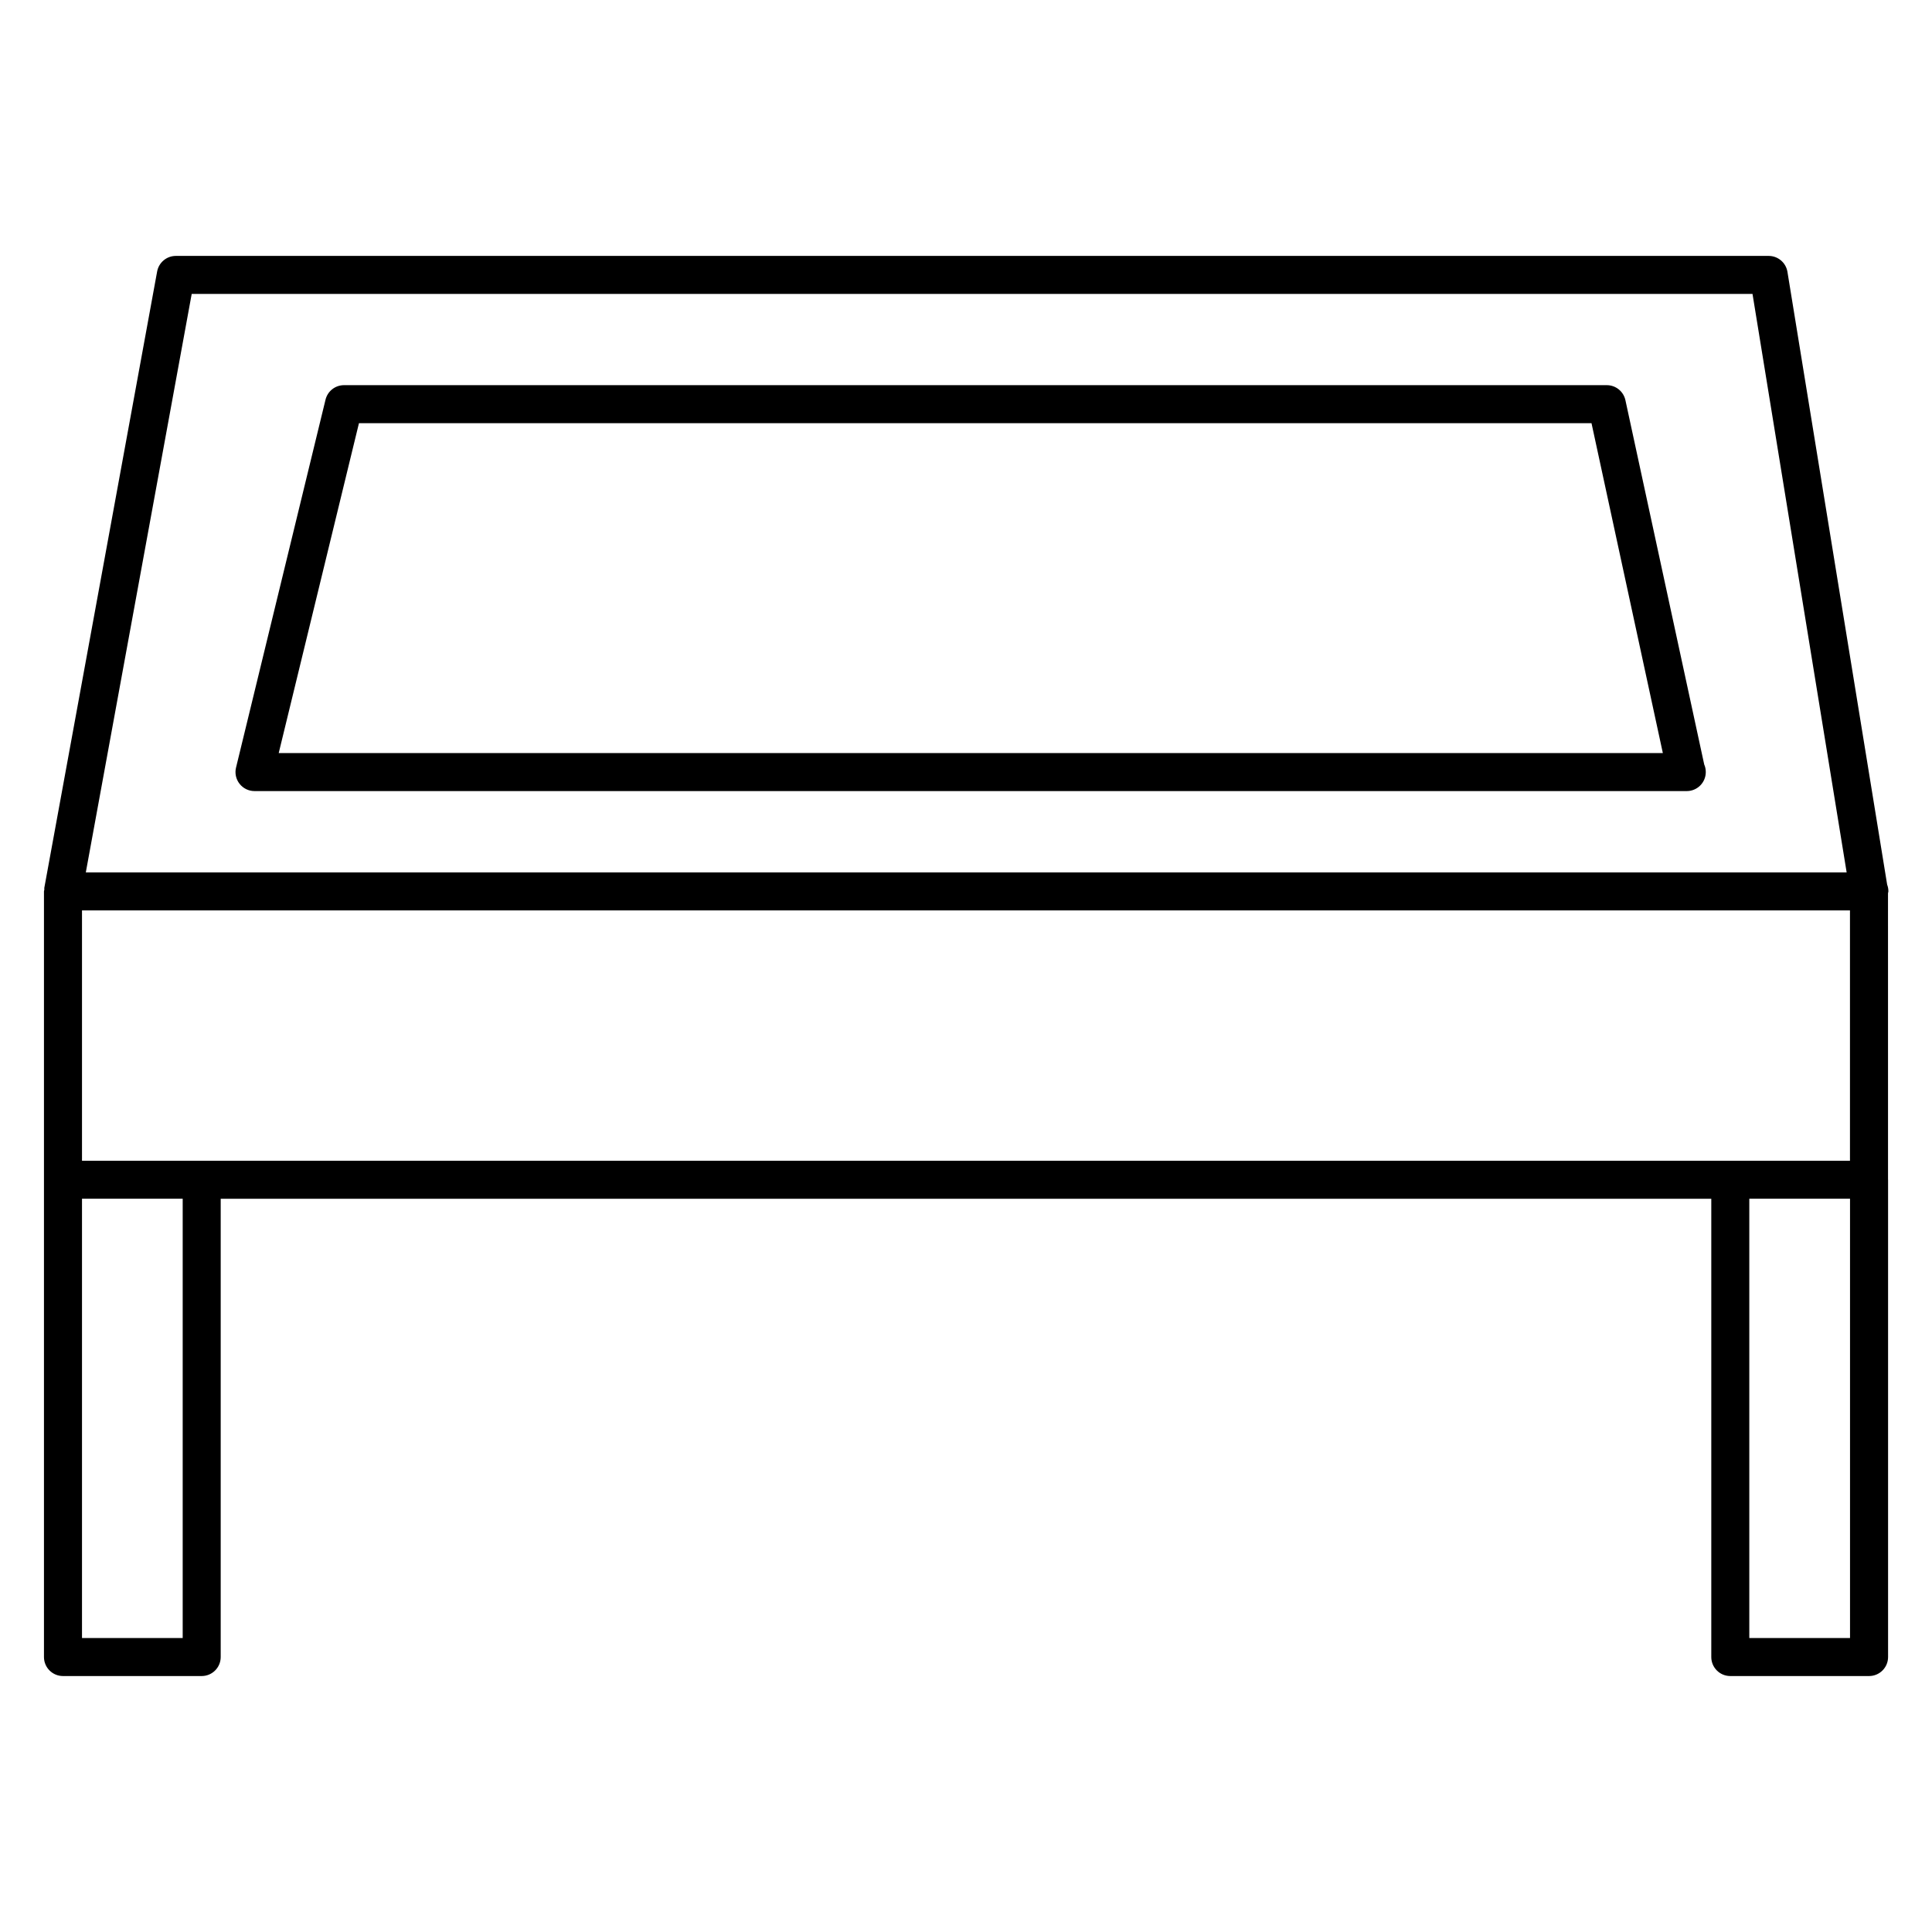
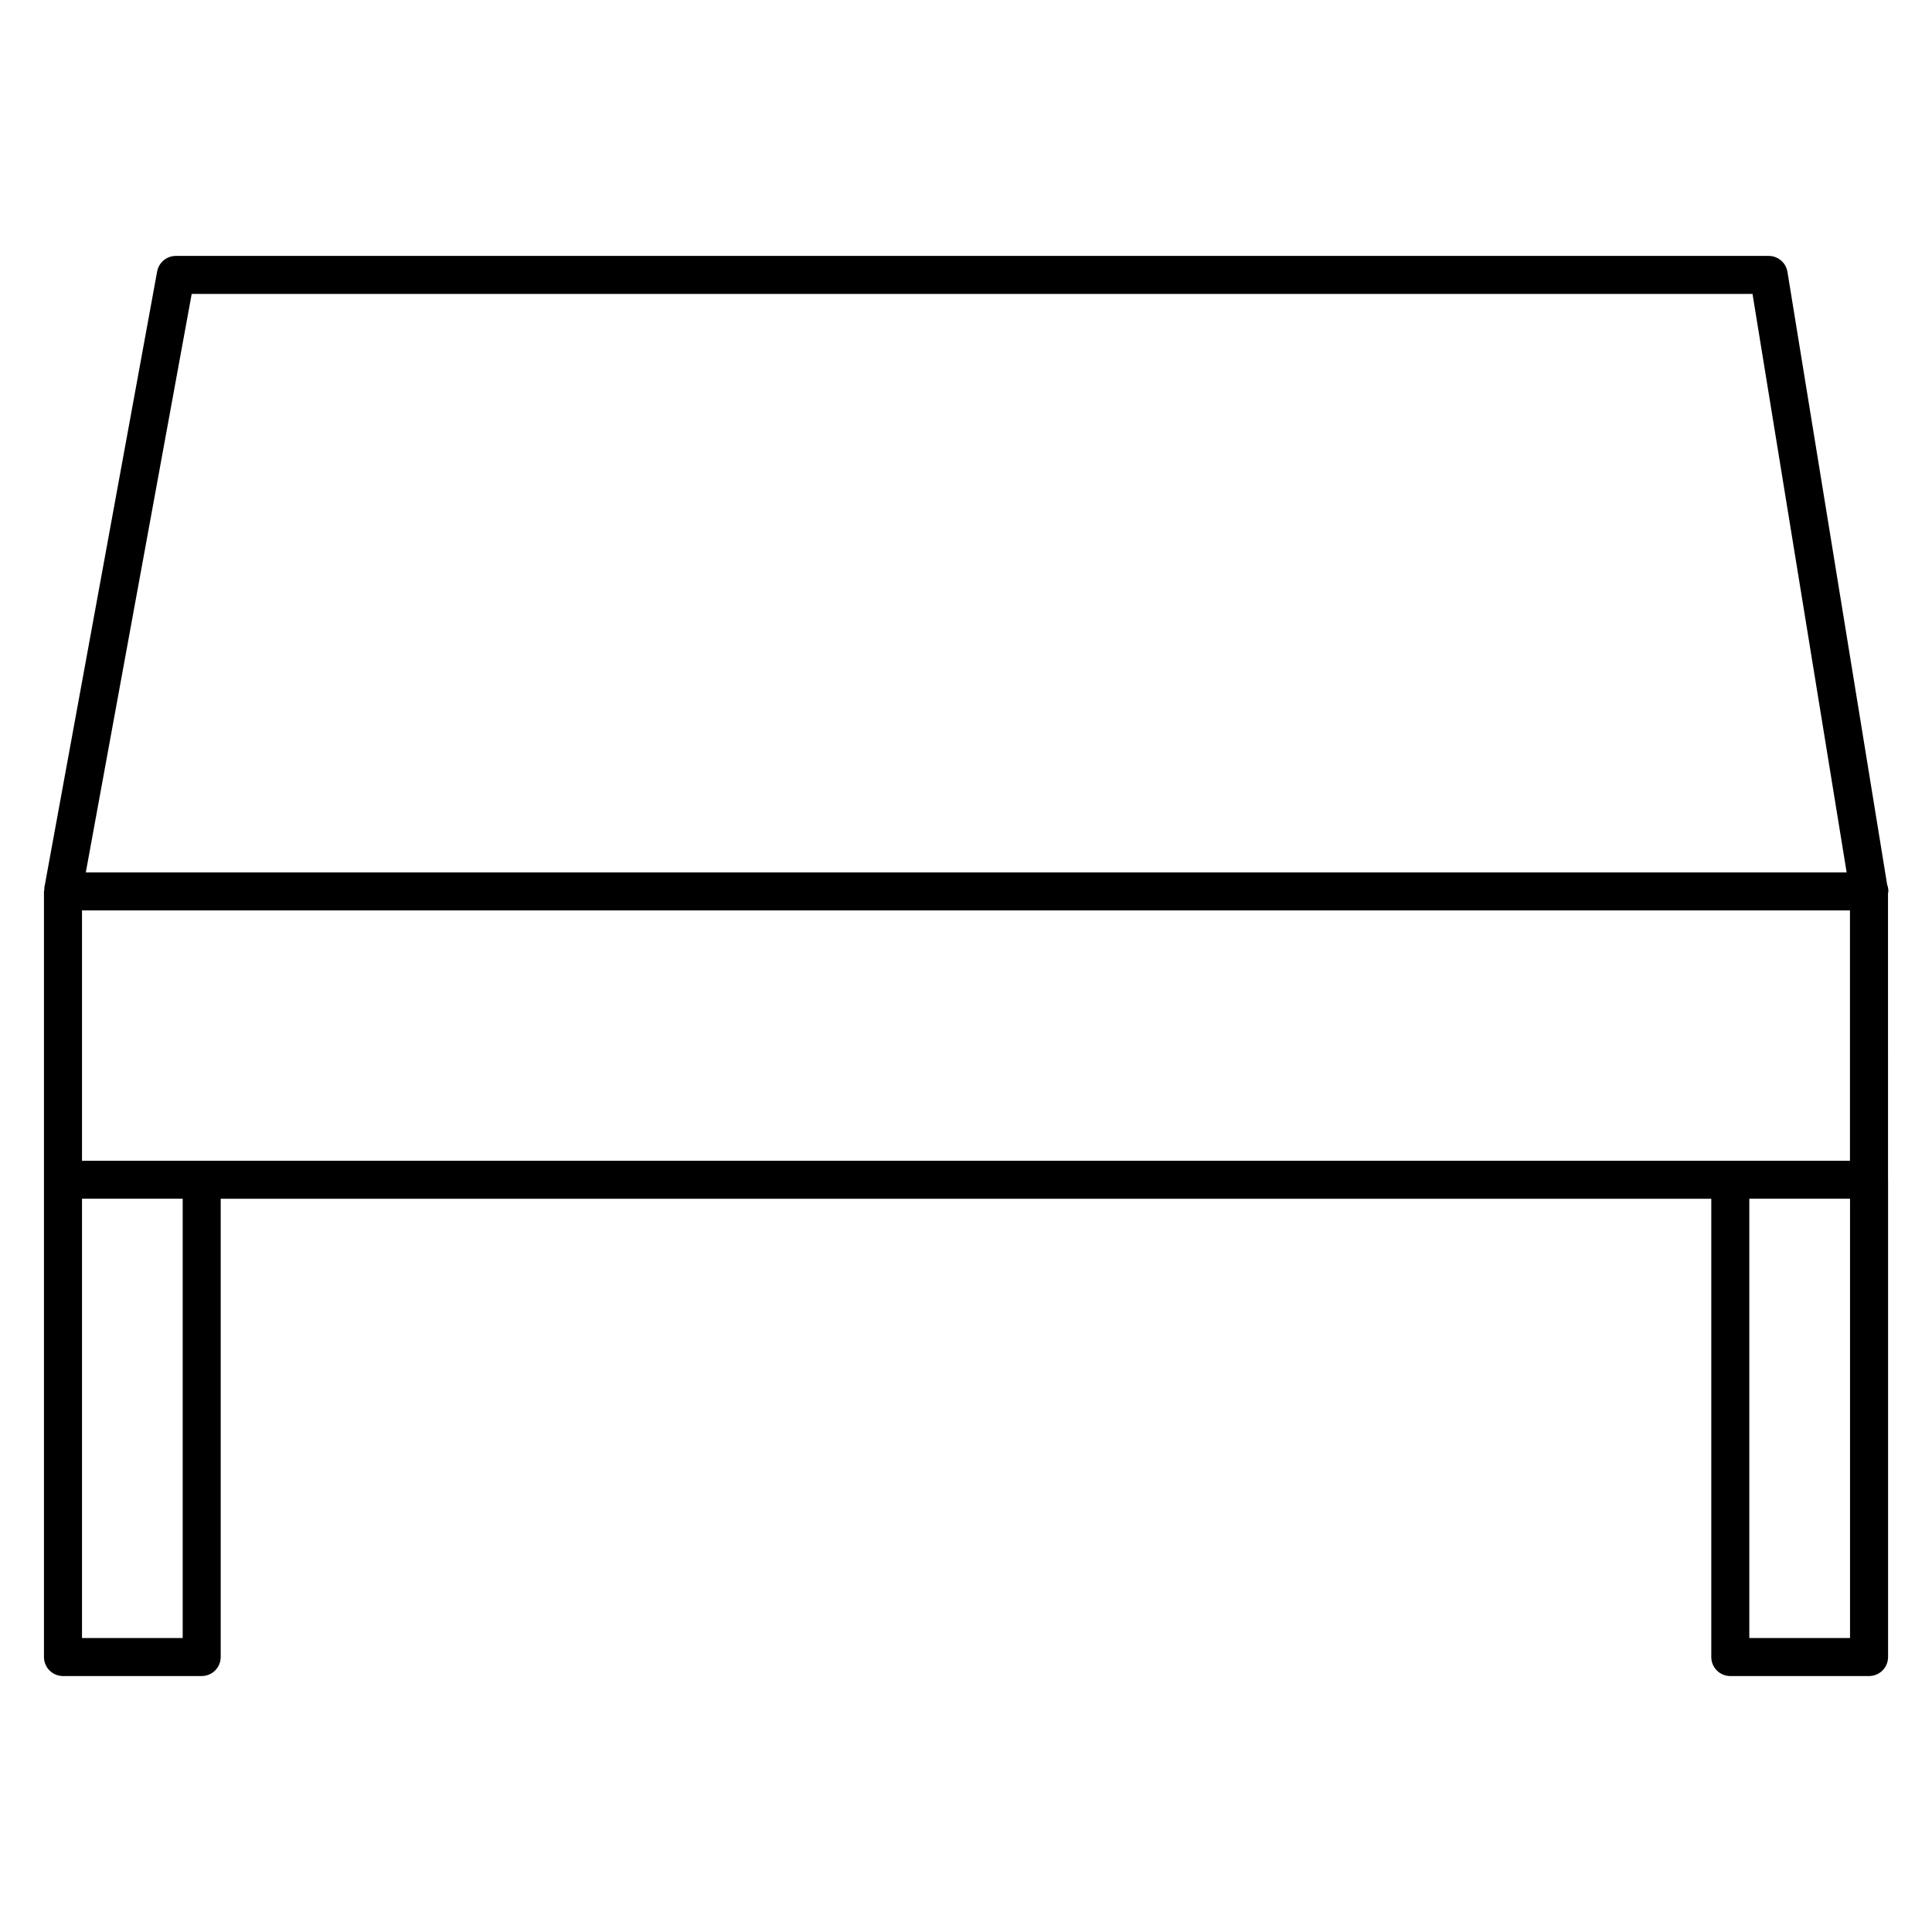
<svg xmlns="http://www.w3.org/2000/svg" fill="#000000" width="800px" height="800px" version="1.1" viewBox="144 144 512 512">
  <g>
-     <path d="m574.75 250.05c-0.504-2.316-2.555-3.977-4.926-3.977h-334.66c-2.324 0-4.348 1.586-4.898 3.848l-23.715 97.496c-0.367 1.5-0.02 3.09 0.938 4.301 0.953 1.219 2.414 1.926 3.961 1.926h379.46c0.035 0 0.07-0.004 0.102 0 2.785 0 5.039-2.258 5.039-5.039 0-0.719-0.145-1.402-0.418-2.019zm-356.89 93.523 21.266-87.422h326.64l18.906 87.422z" />
    <path d="m644.34 380.72c0.016-0.168 0.102-0.316 0.102-0.488 0-0.629-0.109-1.23-0.324-1.785l-26.426-162.4c-0.398-2.438-2.504-4.227-4.973-4.227h-422.12c-2.434 0-4.516 1.738-4.957 4.133l-29.906 163.37c-0.023 0.141 0.031 0.281 0.016 0.422-0.016 0.168-0.102 0.312-0.102 0.484v202.9c0 2.785 2.258 5.039 5.039 5.039h36.758c2.781 0 5.039-2.254 5.039-5.039v-121.45h395.02v121.45c0 2.785 2.254 5.039 5.039 5.039h36.773c2.785 0 5.039-2.254 5.039-5.039v-126.48c0-0.02-0.012-0.031-0.012-0.051zm-446.89 70.887h-31.719v-66.336h468.53v66.336zm-2.648-229.71h413.63l24.949 153.3-466.64-0.004zm-2.387 356.2h-26.684v-116.42h26.684zm441.86 0h-26.691v-116.42h26.691z" />
  </g>
</svg>